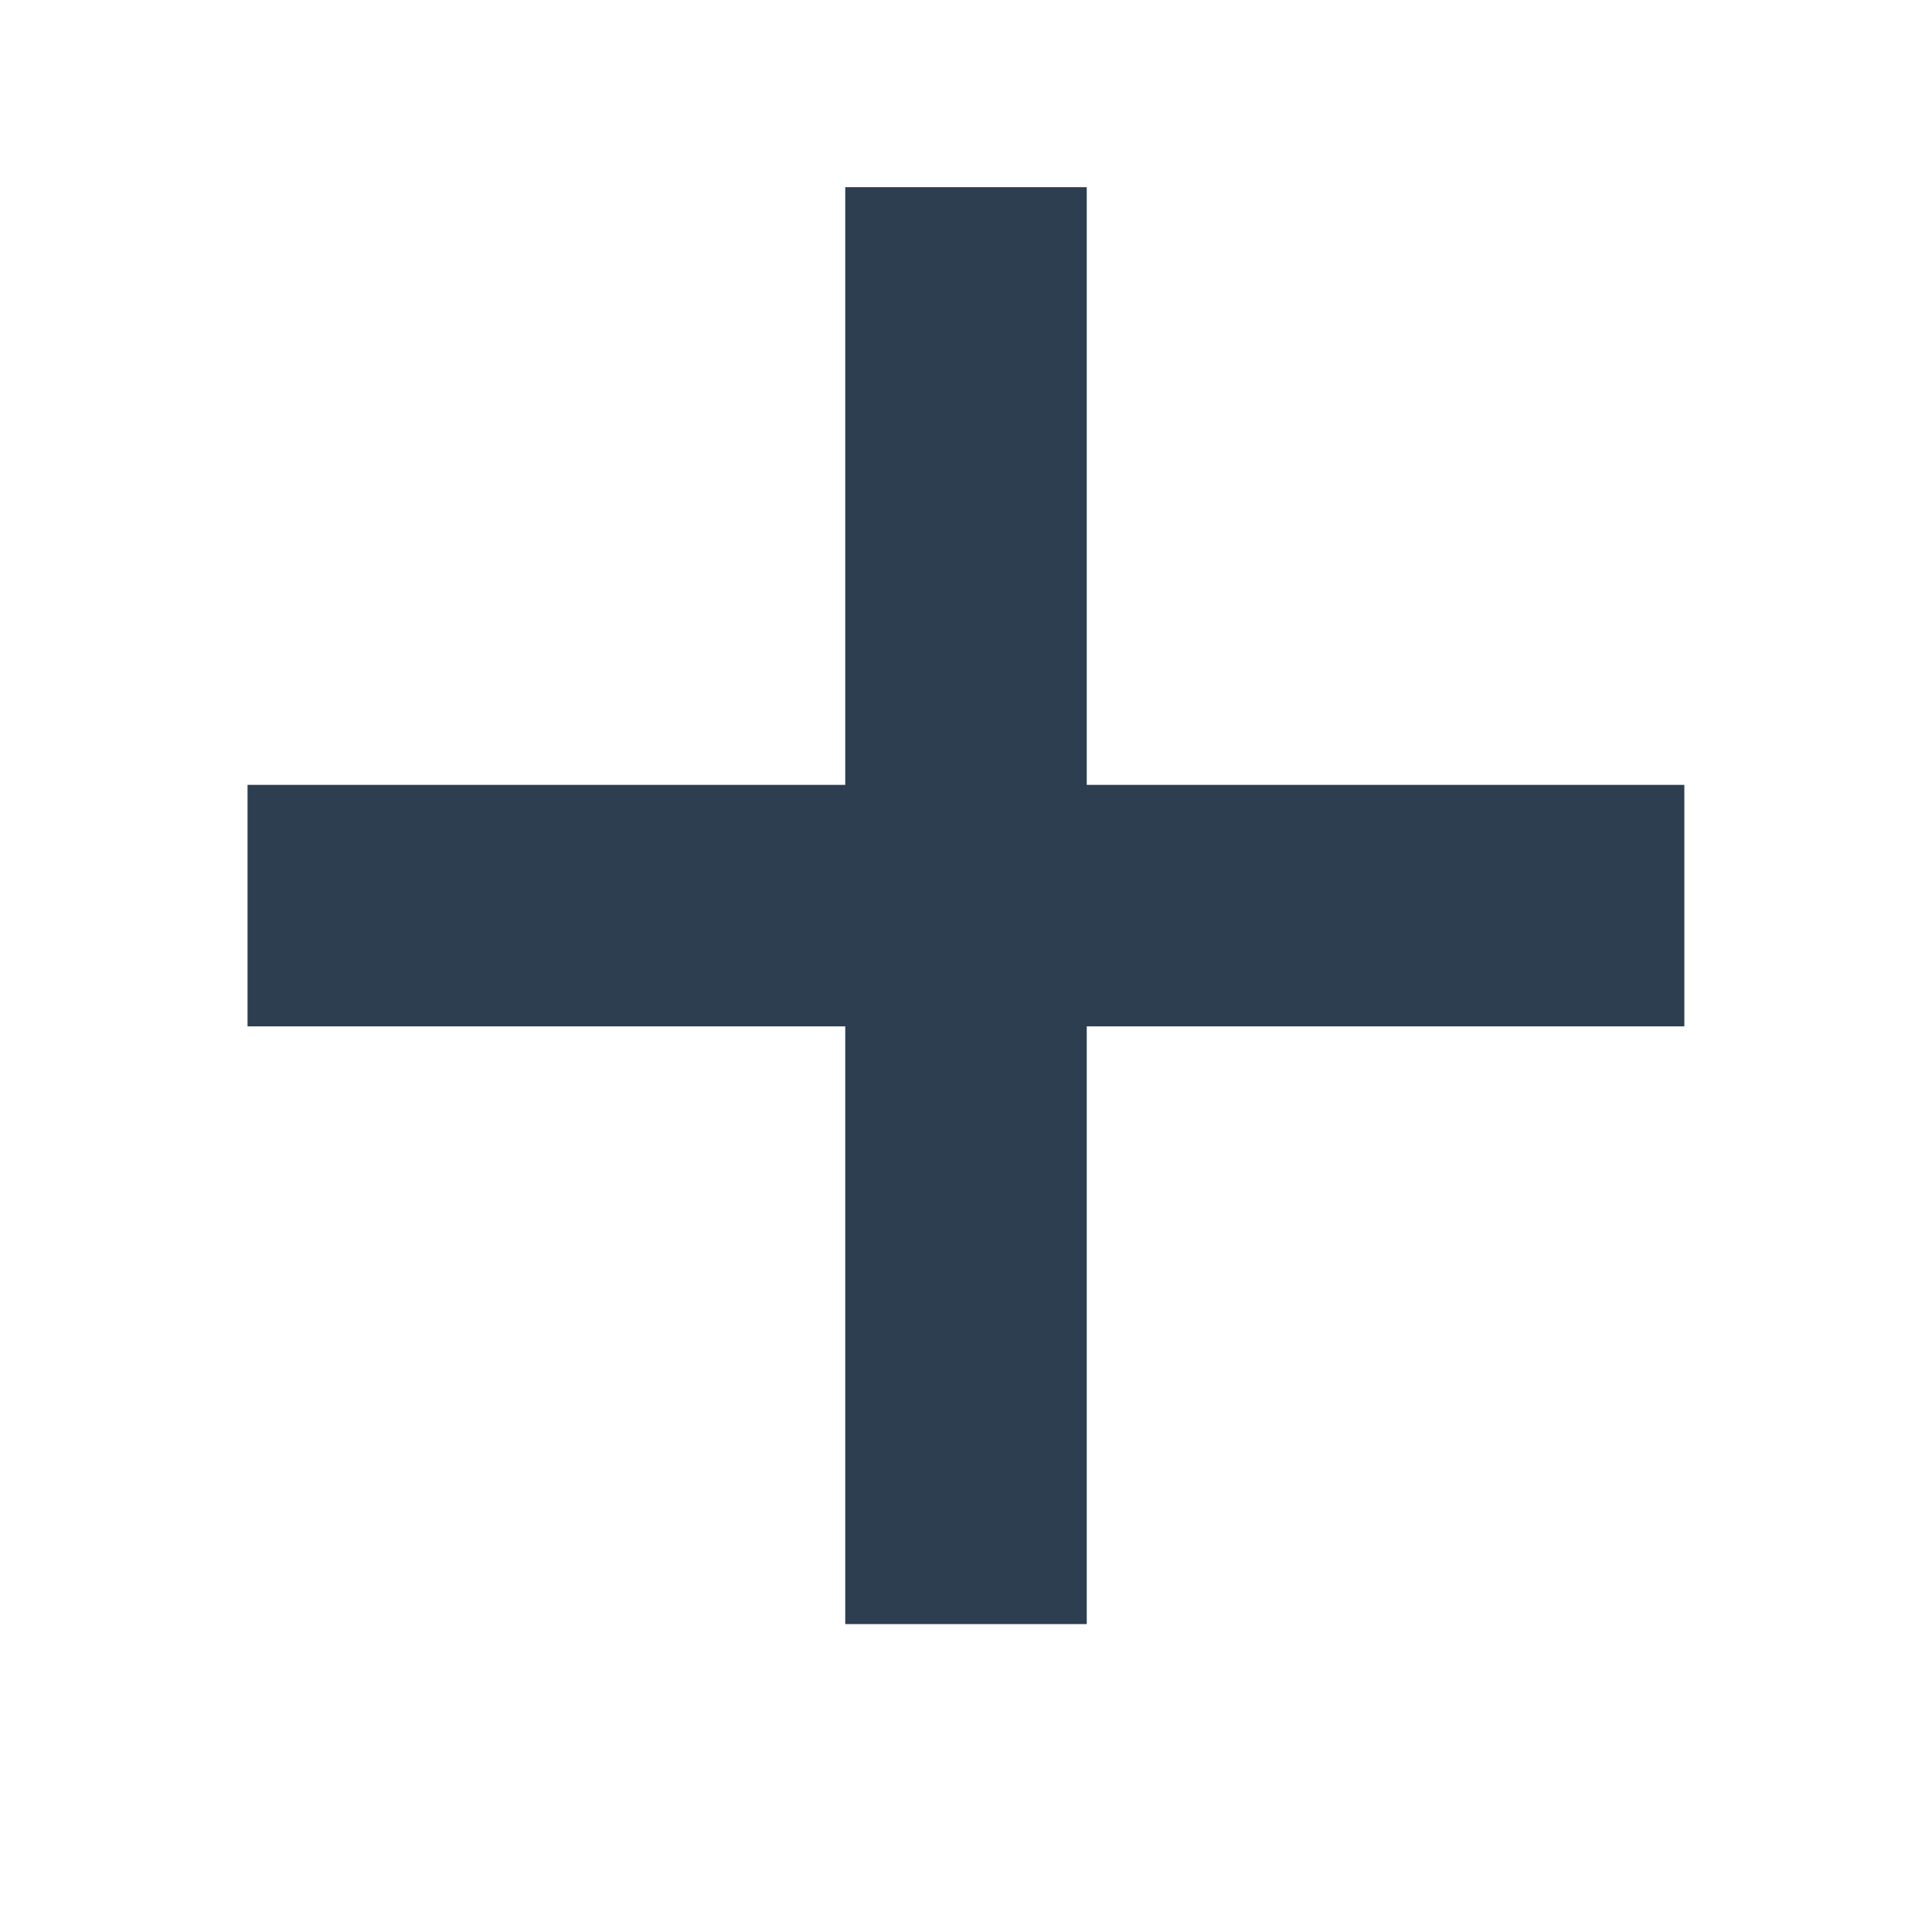
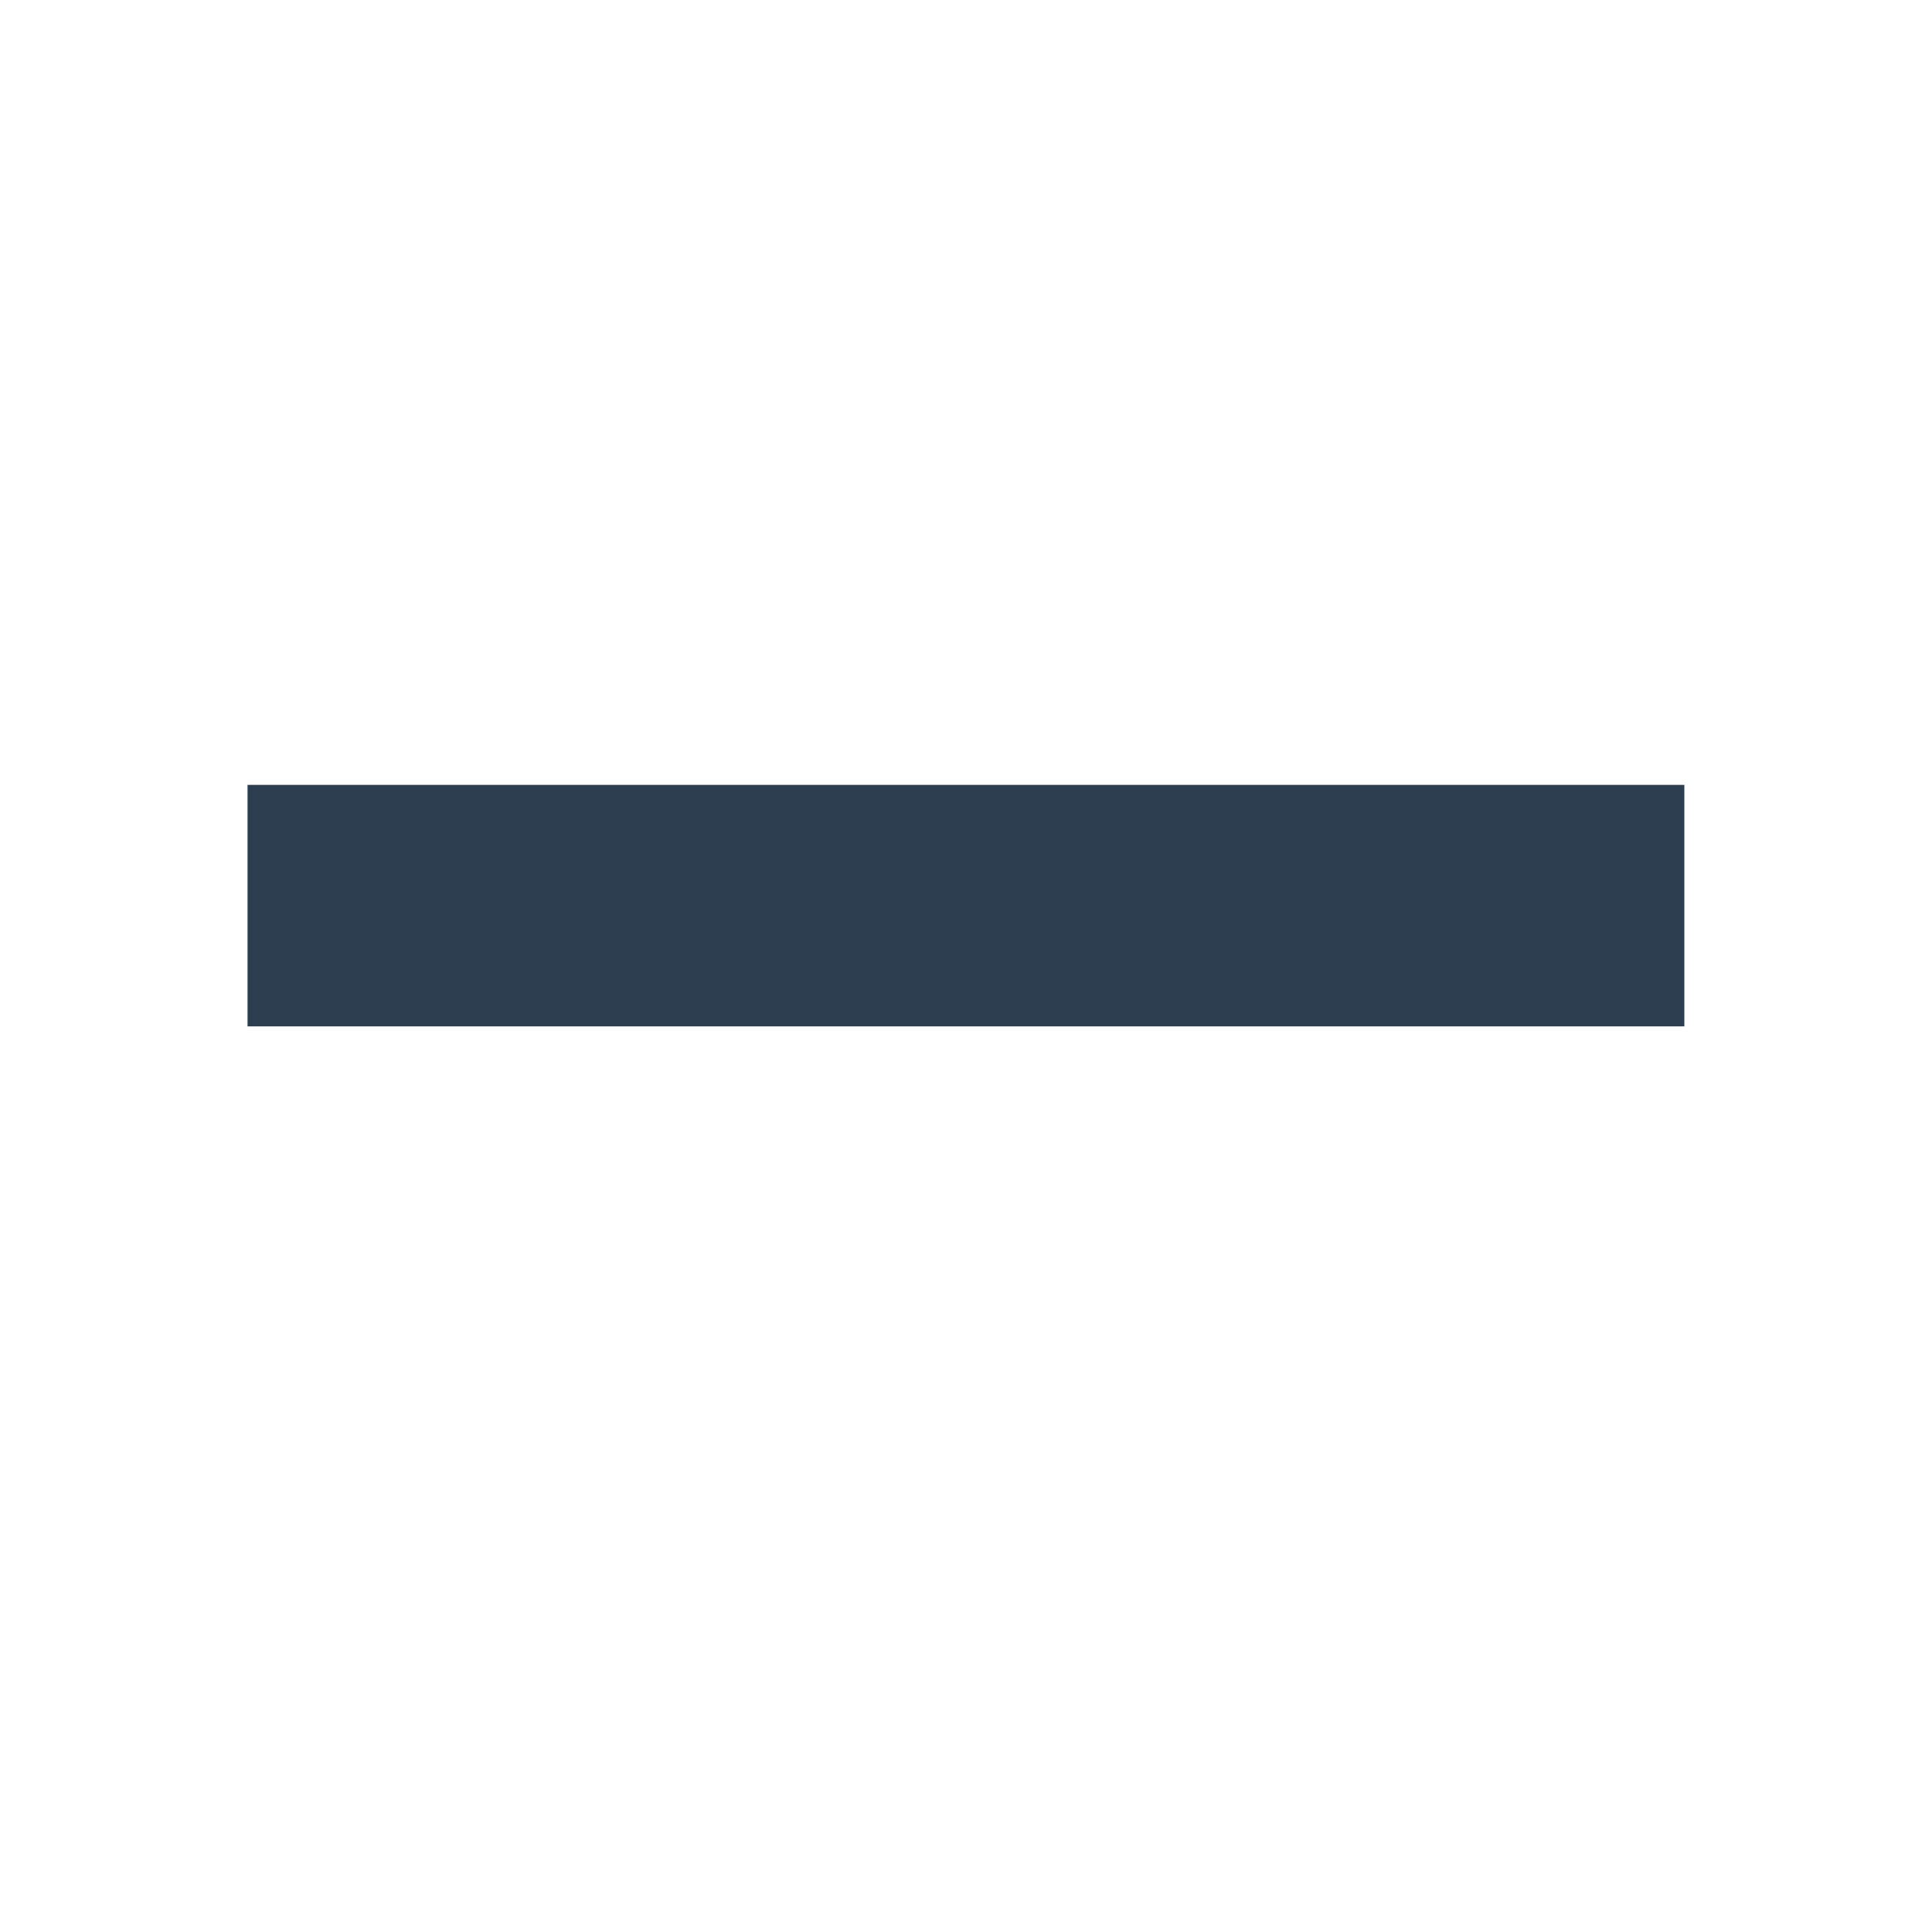
<svg xmlns="http://www.w3.org/2000/svg" preserveAspectRatio="none" width="100%" height="100%" overflow="visible" style="display: block;" viewBox="0 0 16 16" fill="none">
  <g id="product_banner_plus.svg">
    <path id="Vector" d="M12.949 7.5H3.05" stroke="#2C3E50" stroke-width="2" stroke-linecap="square" />
-     <path id="Vector_2" d="M8 2.55V12.45" stroke="#2C3E50" stroke-width="2" stroke-linecap="square" />
  </g>
</svg>